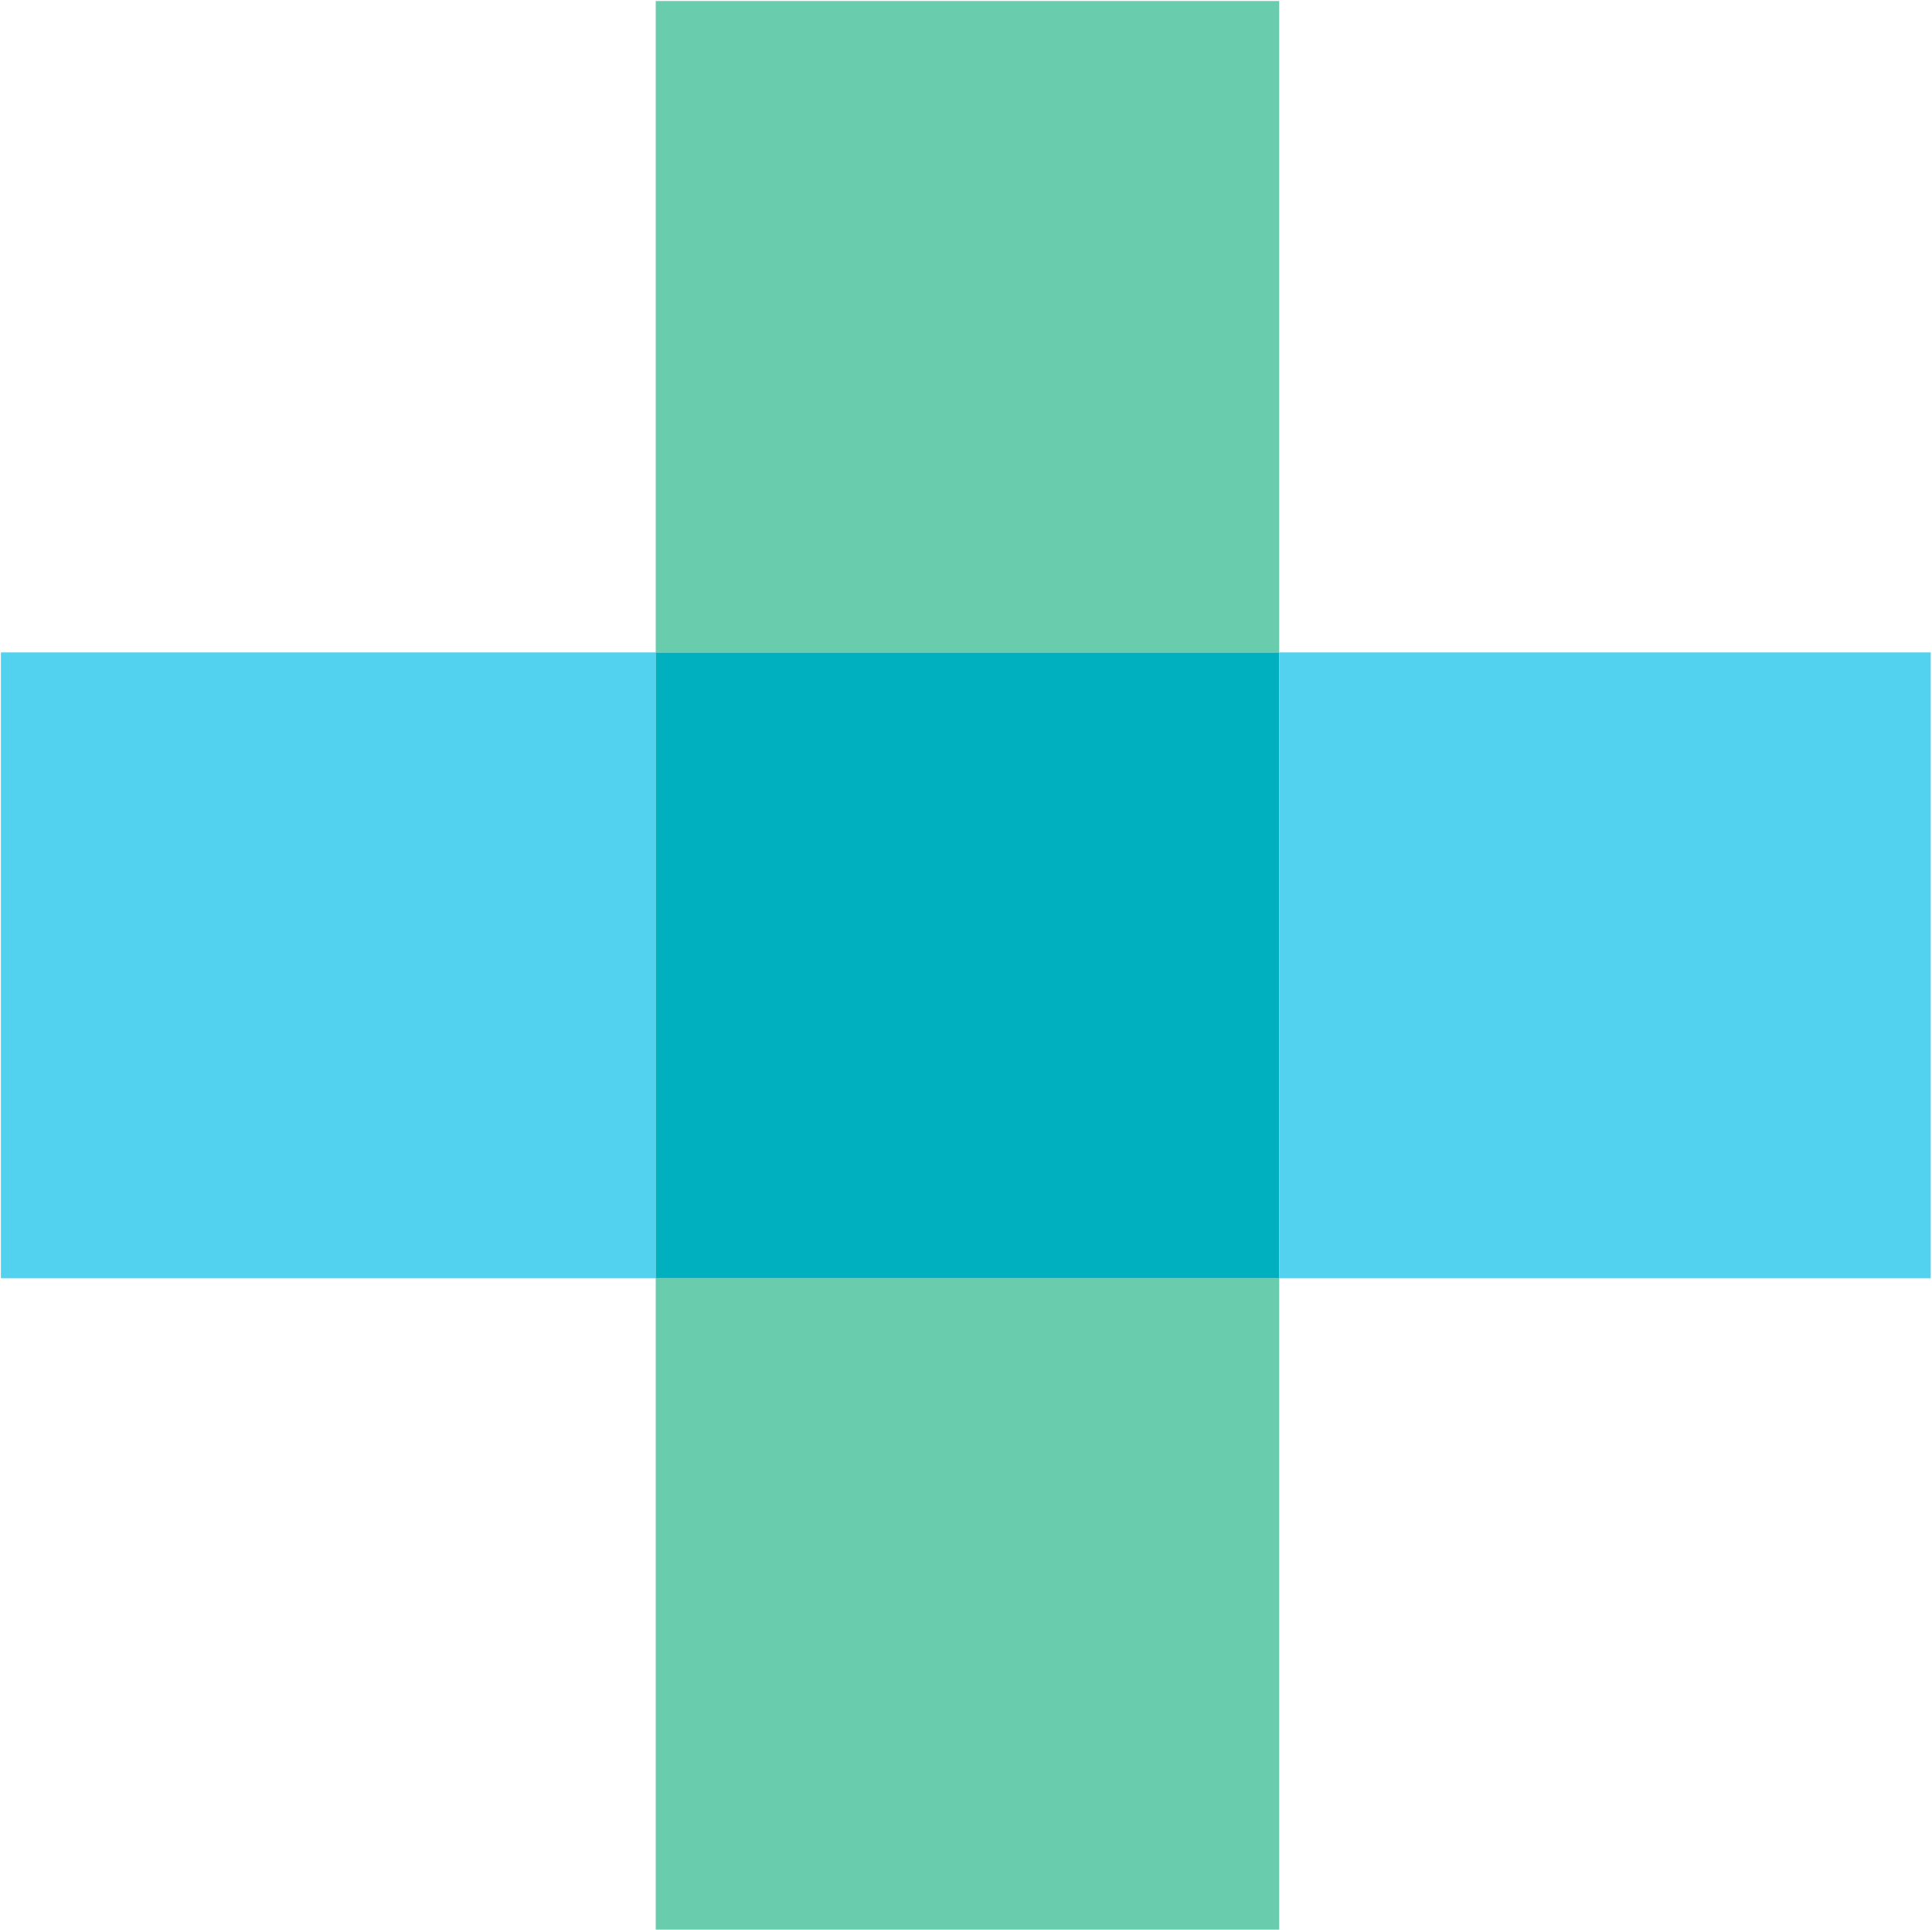
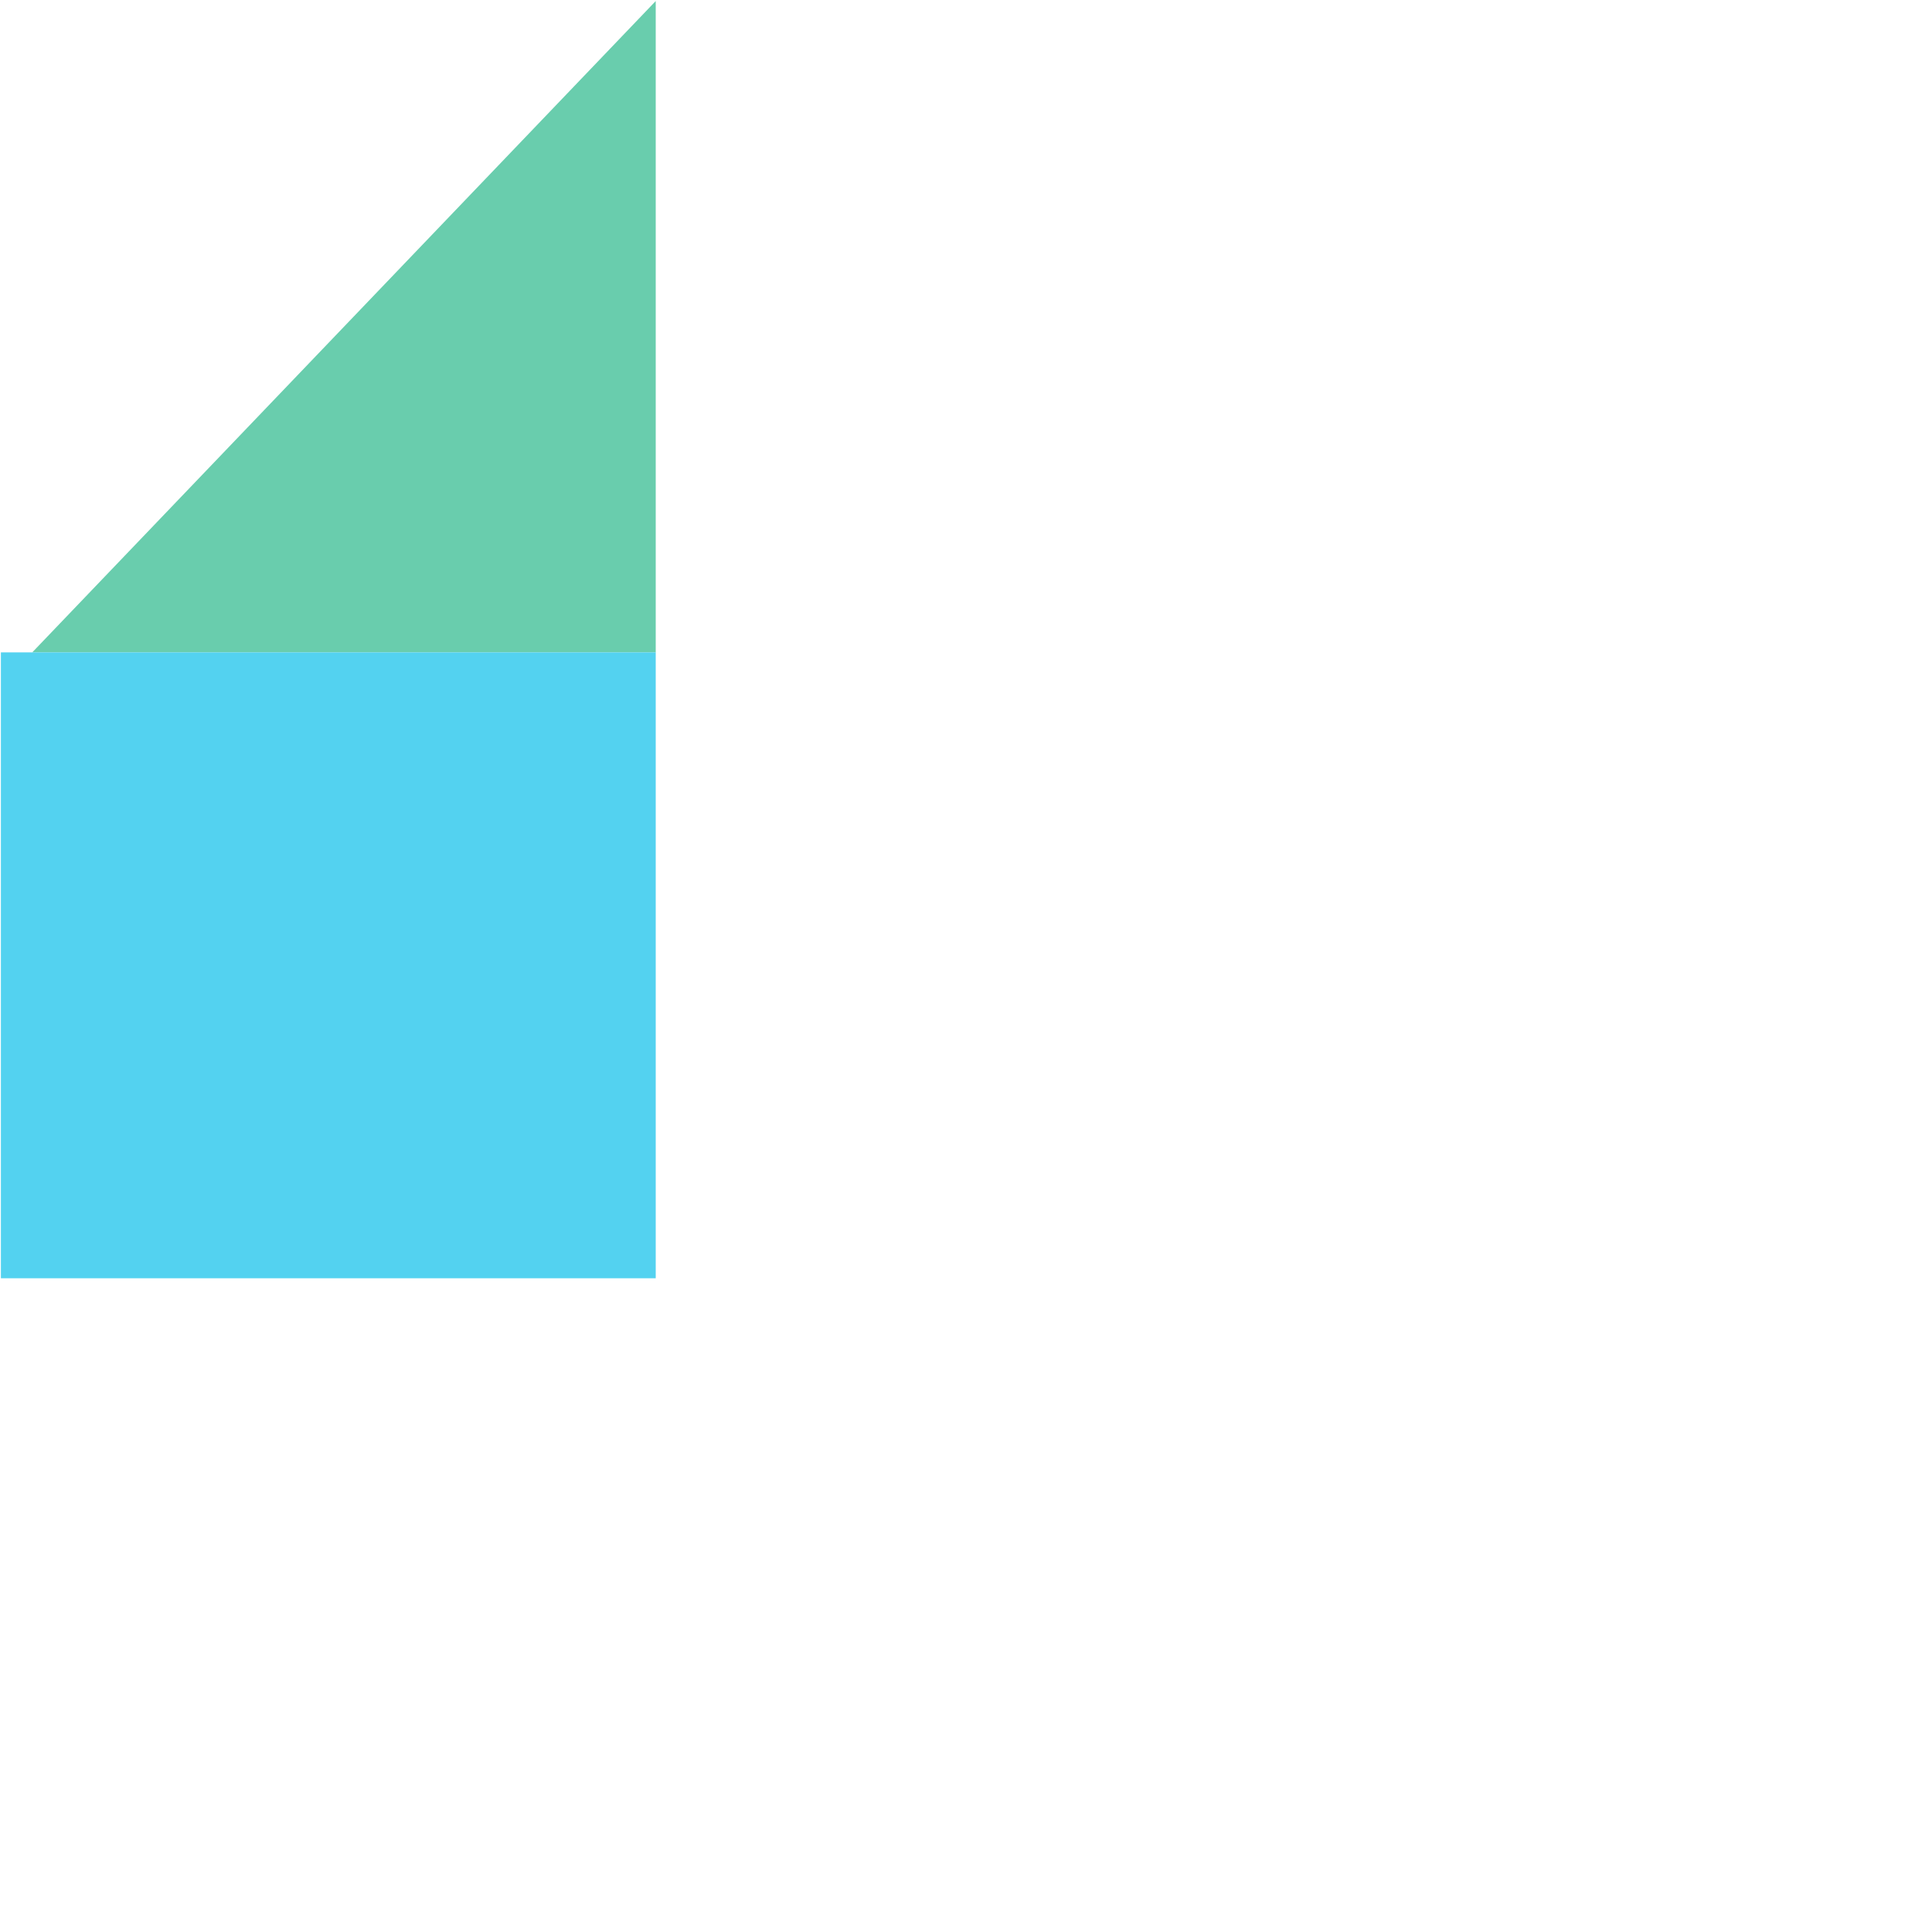
<svg xmlns="http://www.w3.org/2000/svg" version="1.2" viewBox="0 0 1510 1509" width="1510" height="1509">
  <title>Bausch-Lomb-Logo-4C-no-tagline-ai</title>
  <style>
		.s0 { fill: #00b0be } 
		.s1 { fill: #69cdad } 
		.s2 { fill: #53d2f0 } 
	</style>
  <g id="Layer 1">
    <g id="&lt;Group&gt;">
      <g id="&lt;Group&gt;">
-         <path id="&lt;Path&gt;" class="s0" d="m512.4 510h487.4v489.4h-487.4z" />
        <g id="&lt;Group&gt;">
-           <path id="&lt;Path&gt;" class="s1" d="m512.5 0.8h487.3v509.2h-487.3z" />
-           <path id="&lt;Path&gt;" class="s1" d="m512.5 999.3h487.3v509.2h-487.3z" />
+           <path id="&lt;Path&gt;" class="s1" d="m512.5 0.8v509.2h-487.3z" />
        </g>
        <g id="&lt;Group&gt;">
          <path id="&lt;Path&gt;" class="s2" d="m0.7 510h511.8v489.3h-511.8z" />
-           <path id="&lt;Path&gt;" class="s2" d="m999.8 510h509.2v489.3h-509.2z" />
        </g>
      </g>
    </g>
  </g>
</svg>